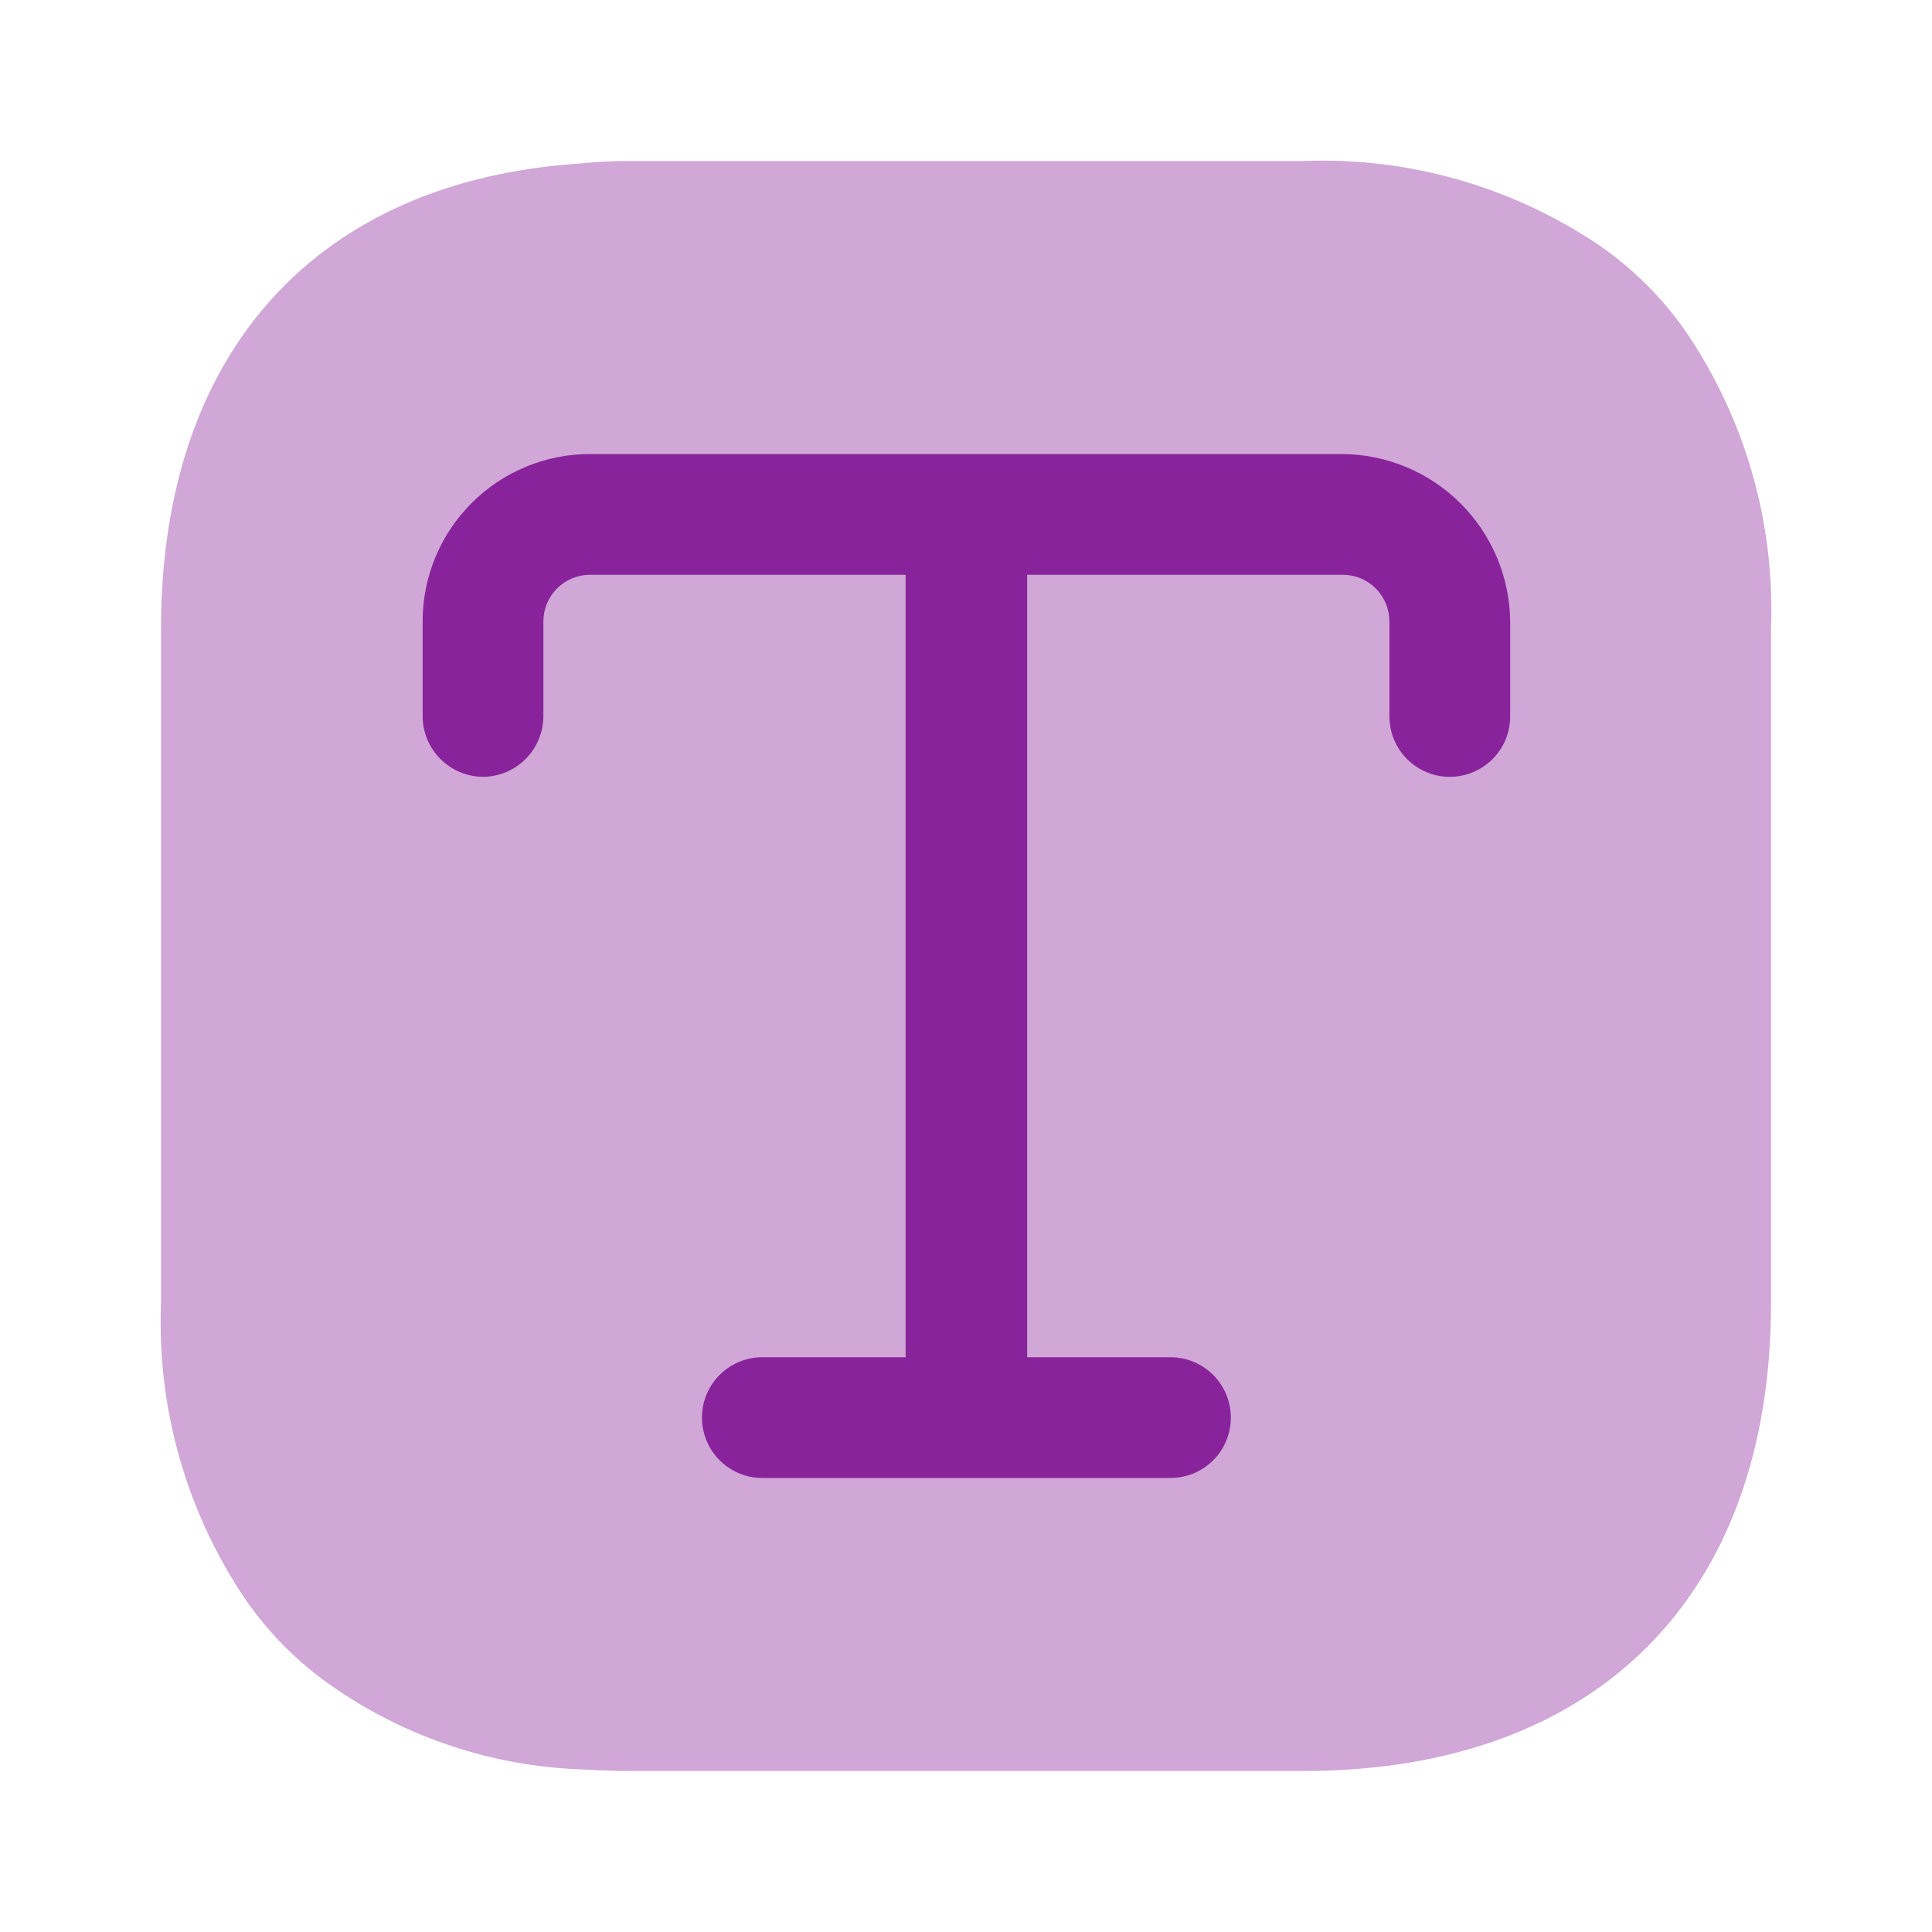
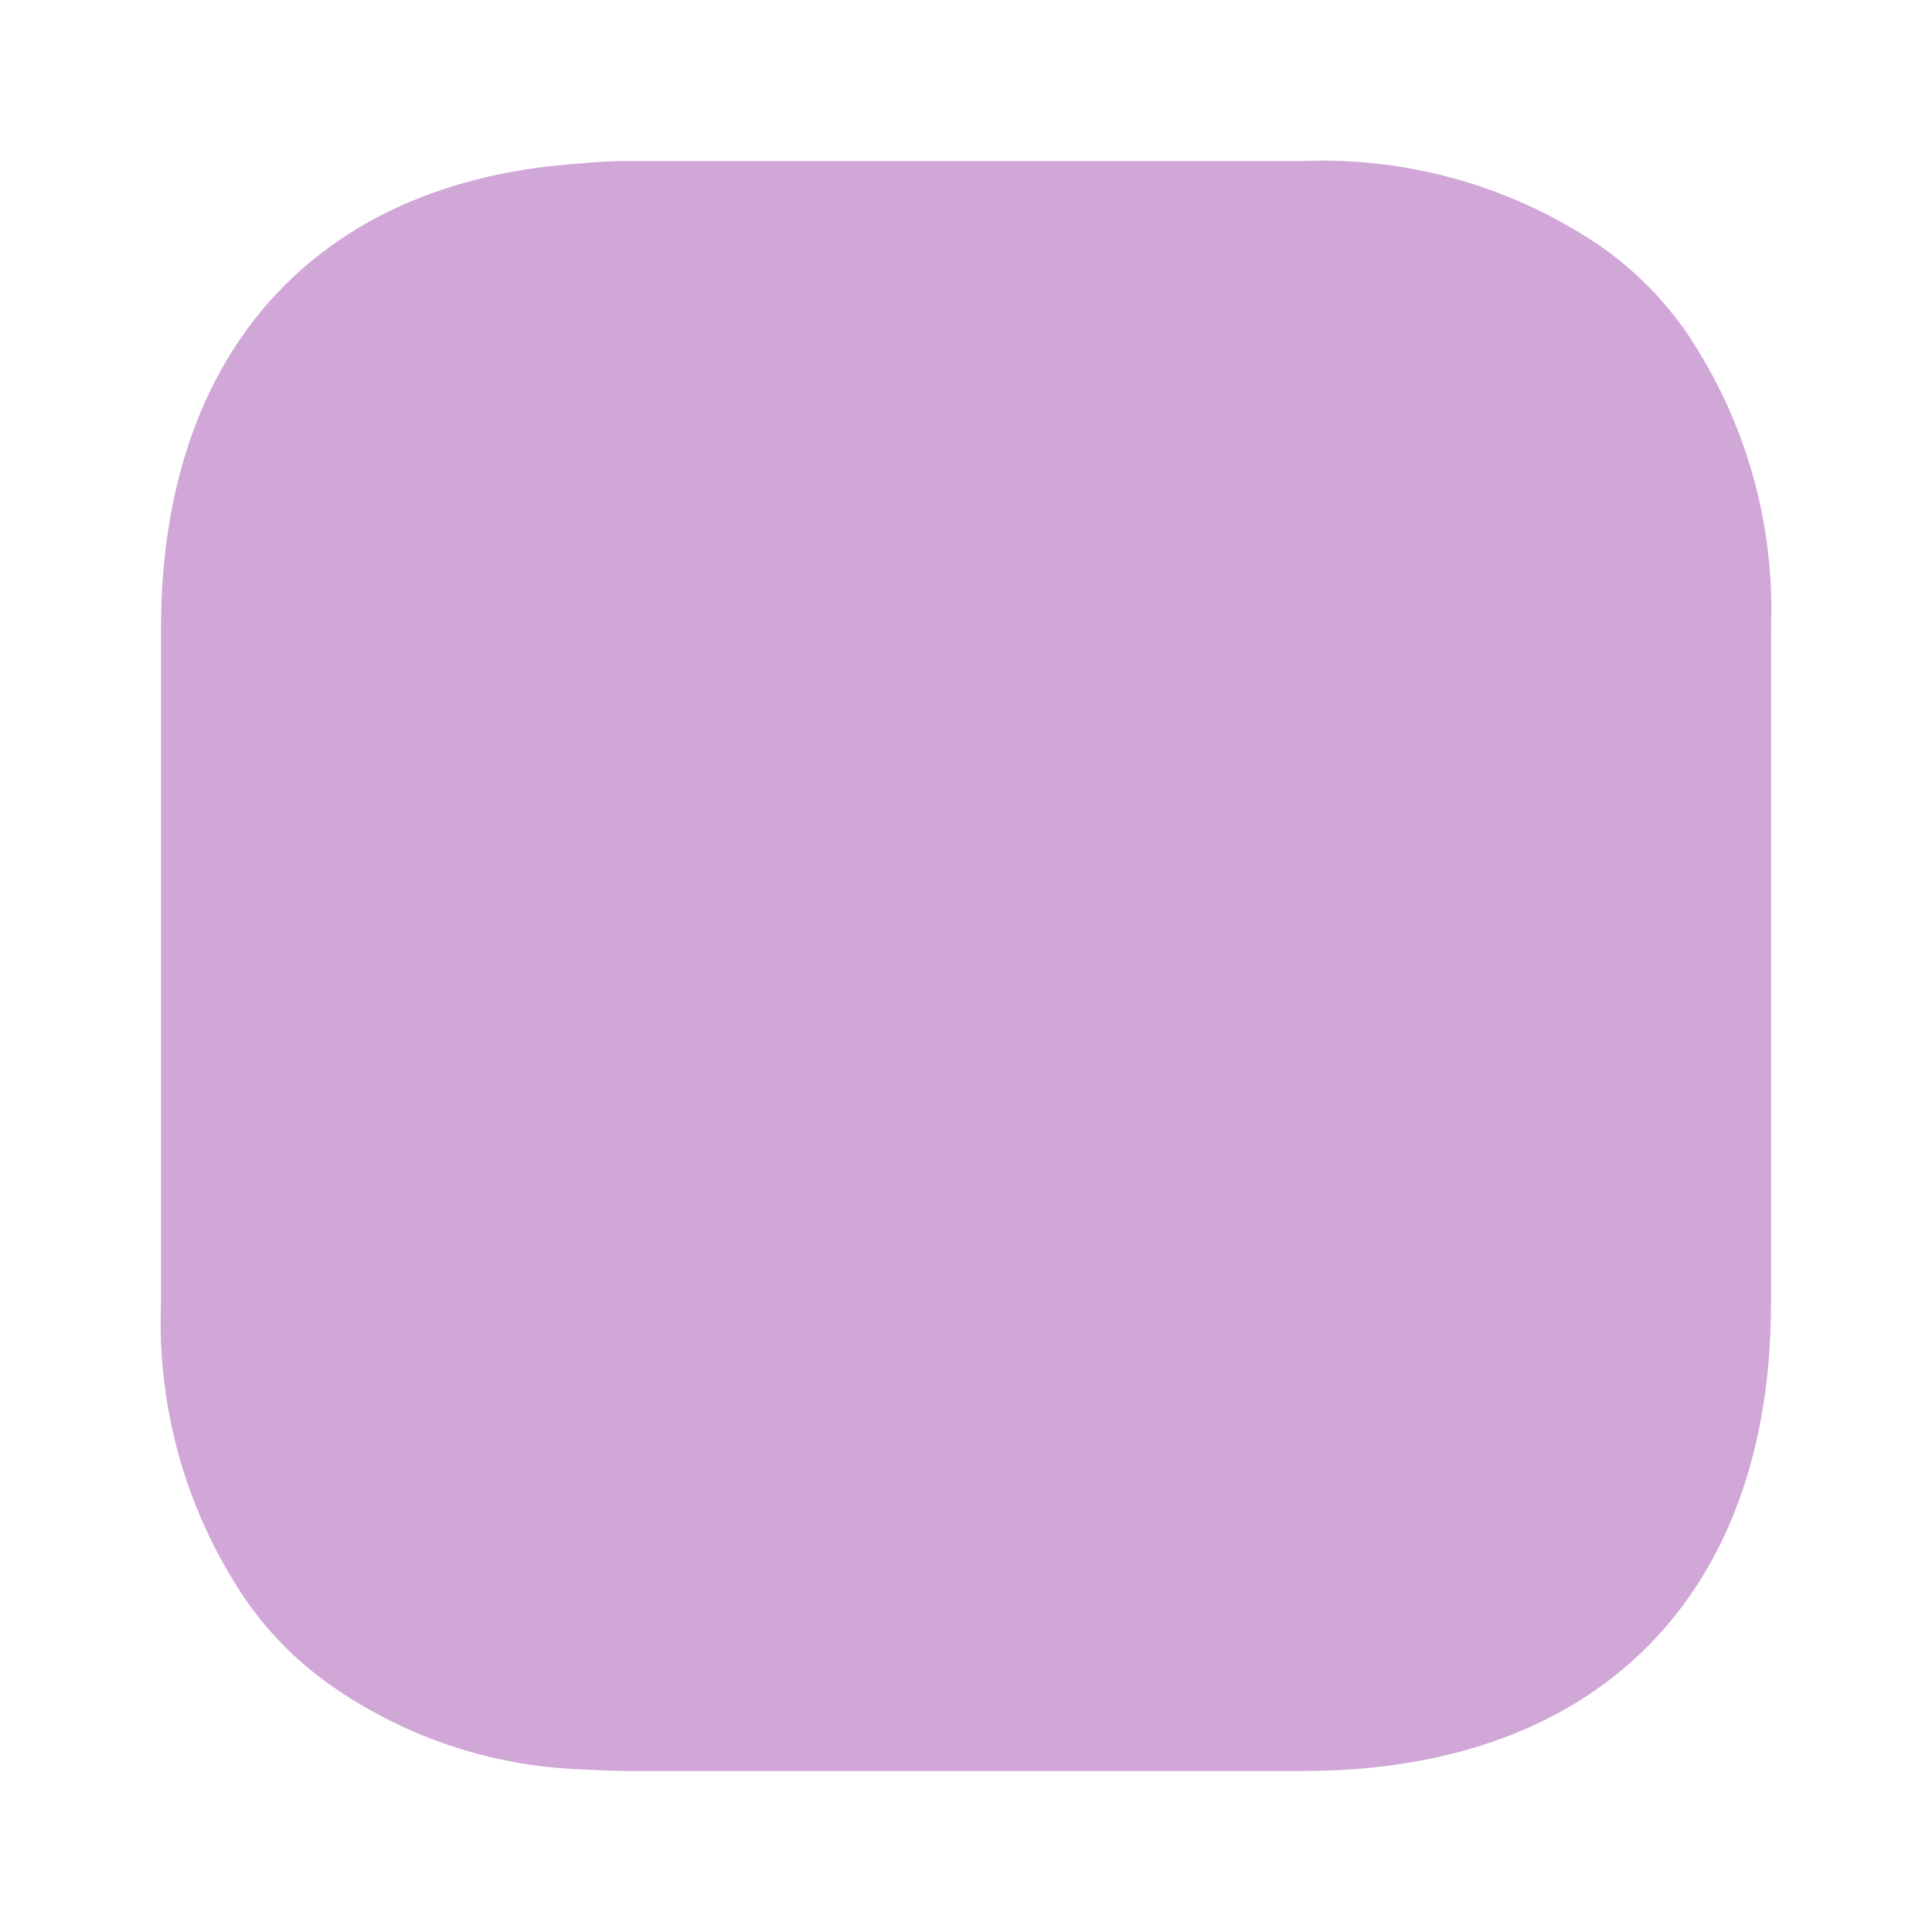
<svg xmlns="http://www.w3.org/2000/svg" width="60" height="60" viewBox="0 0 60 60" fill="none">
  <path opacity="0.4" d="M55 19.525V40.475C55 49.575 49.575 55 40.475 55H19.525C19.025 55 18.525 54.975 18.05 54.95C15.281 54.85 12.6 53.956 10.325 52.375C9.27 51.645 8.355 50.73 7.625 49.675C5.793 46.966 4.873 43.743 5 40.475V19.525C5 10.925 9.85 5.6 18.05 5.075C18.54 5.024 19.032 4.999 19.525 5H40.475C43.743 4.873 46.966 5.793 49.675 7.625C50.73 8.355 51.645 9.27 52.375 10.325C54.207 13.034 55.127 16.257 55 19.525Z" fill="#89239B" />
-   <path d="M41.675 14.1H18.325C17.642 14.099 16.965 14.233 16.334 14.495C15.703 14.756 15.13 15.139 14.647 15.622C14.164 16.105 13.781 16.678 13.52 17.309C13.258 17.941 13.124 18.617 13.125 19.3V22.25C13.128 22.746 13.327 23.221 13.678 23.572C14.029 23.923 14.504 24.122 15 24.125C15.496 24.122 15.971 23.923 16.322 23.572C16.673 23.221 16.872 22.746 16.875 22.25V19.3C16.875 19.11 16.913 18.921 16.985 18.745C17.058 18.569 17.165 18.409 17.3 18.275C17.572 18.003 17.94 17.85 18.325 17.85H28.125V42.15H23.675C23.178 42.15 22.701 42.348 22.349 42.699C21.997 43.051 21.8 43.528 21.8 44.025C21.8 44.522 21.997 44.999 22.349 45.351C22.701 45.703 23.178 45.9 23.675 45.9H36.35C36.847 45.9 37.324 45.703 37.676 45.351C38.028 44.999 38.225 44.522 38.225 44.025C38.225 43.528 38.028 43.051 37.676 42.699C37.324 42.348 36.847 42.15 36.35 42.15H31.9V17.85H41.7C41.89 17.85 42.079 17.887 42.255 17.96C42.431 18.033 42.591 18.14 42.725 18.275C42.86 18.409 42.967 18.569 43.04 18.745C43.112 18.921 43.15 19.11 43.15 19.3V22.25C43.15 22.747 43.347 23.224 43.699 23.576C44.051 23.927 44.528 24.125 45.025 24.125C45.522 24.125 45.999 23.927 46.351 23.576C46.703 23.224 46.9 22.747 46.9 22.25V19.3C46.887 17.921 46.331 16.602 45.354 15.629C44.376 14.656 43.054 14.107 41.675 14.1Z" fill="#89239B" />
</svg>